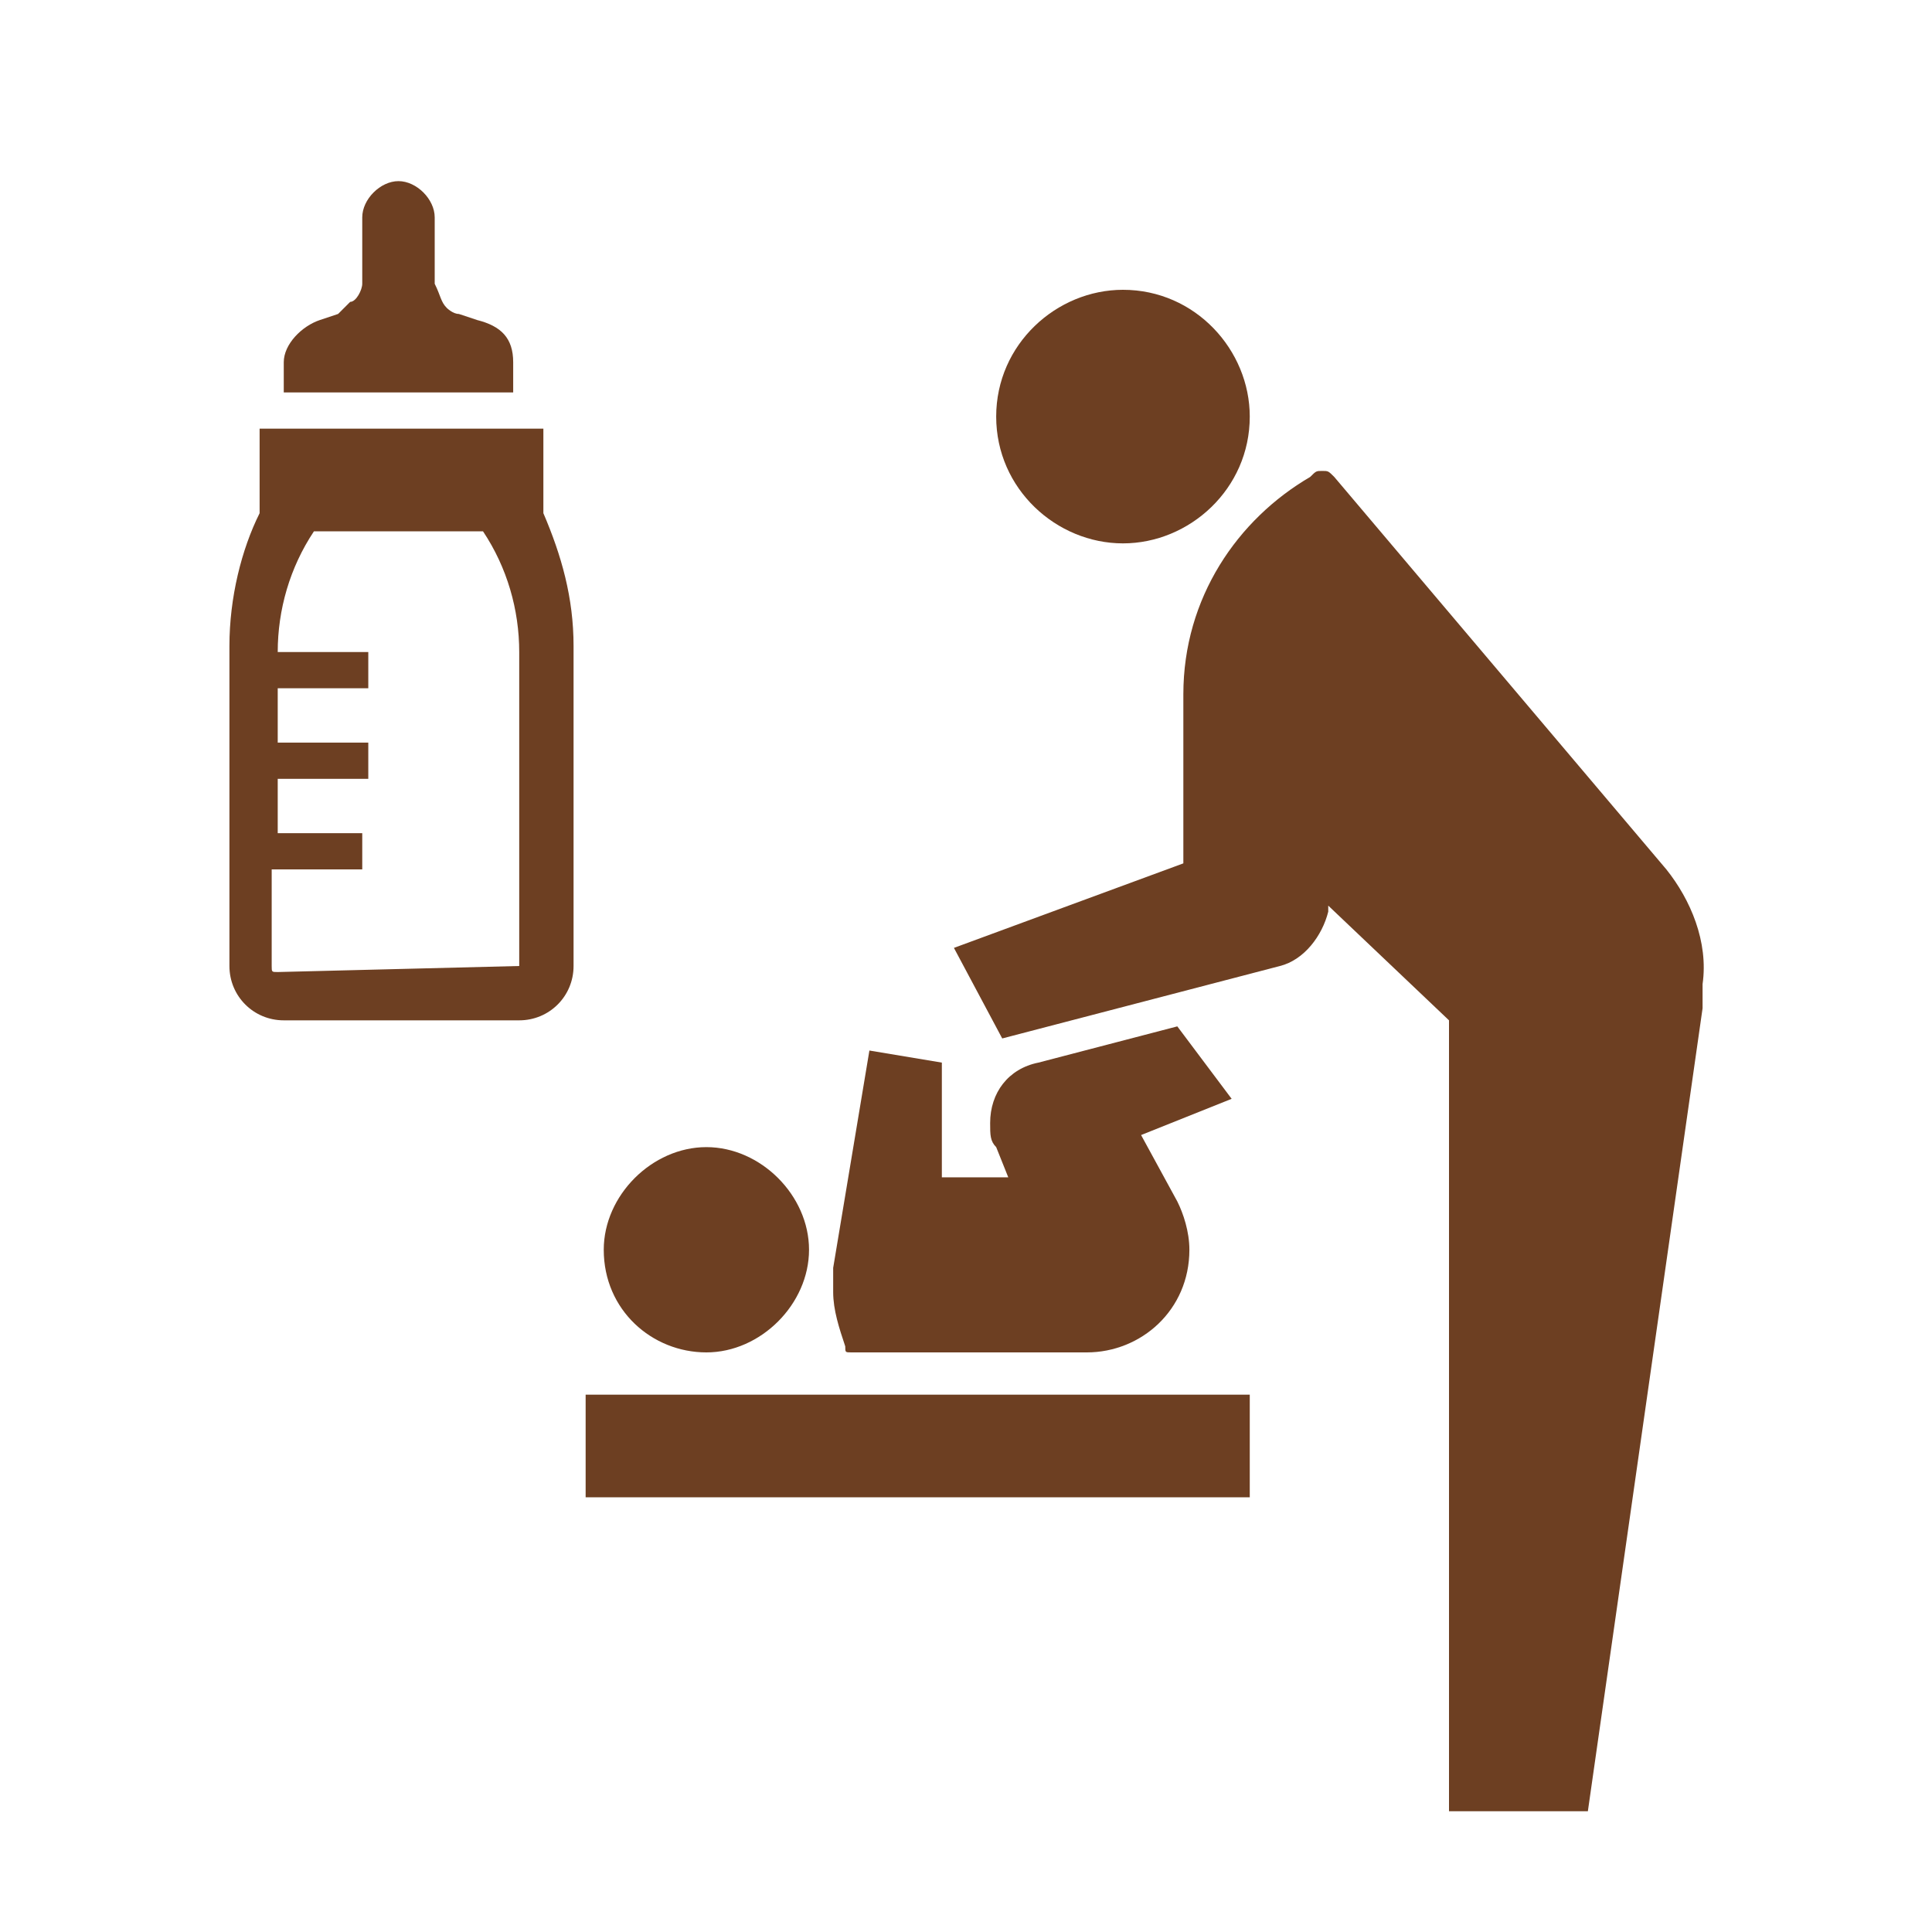
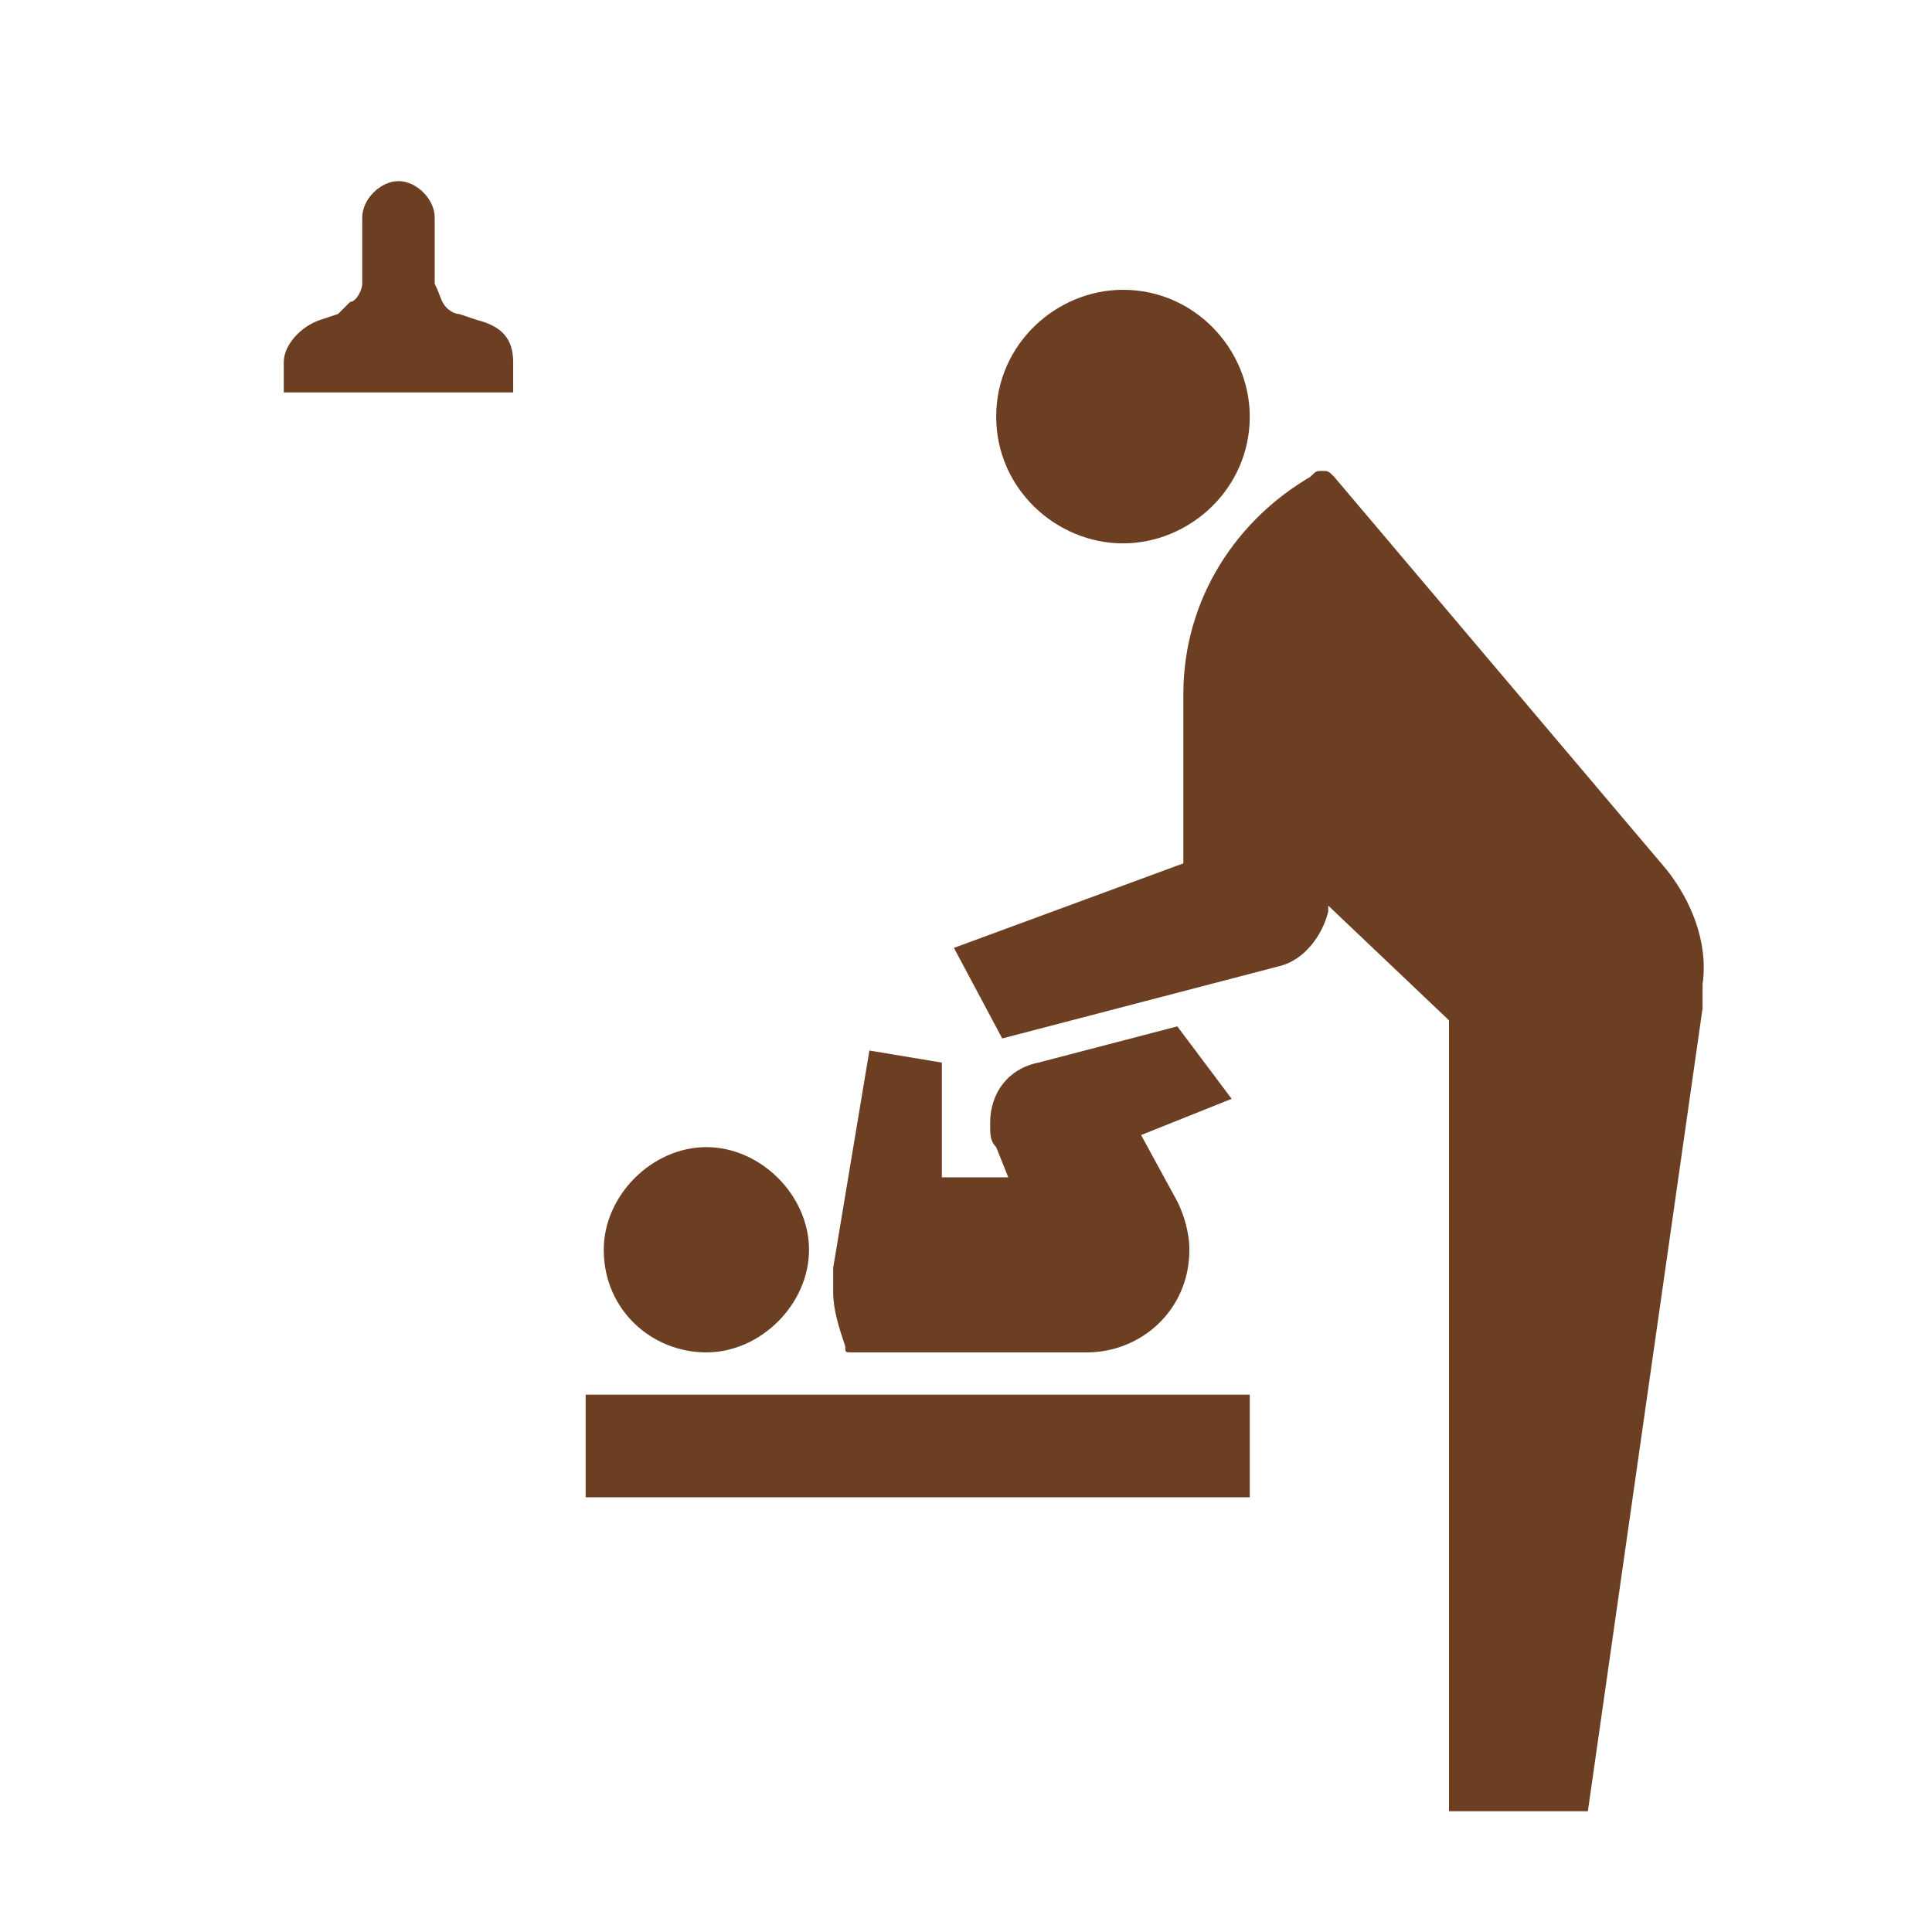
<svg xmlns="http://www.w3.org/2000/svg" version="1.1" id="レイヤー_1" x="0px" y="0px" viewBox="0 0 32 32" style="enable-background:new 0 0 32 32;" xml:space="preserve">
  <style type="text/css">
	.st0{fill:#6D3F22;}
</style>
  <g>
    <path class="st0" d="M18.6,9c1.1,0,2.1-0.9,2.1-2.1c0-1.1-0.9-2.1-2.1-2.1c-1.1,0-2.1,0.9-2.1,2.1C16.5,8.1,17.5,9,18.6,9" />
    <rect x="9.7" y="23.1" class="st0" width="11" height="1.7" />
    <path class="st0" d="M11.7,22.4c0.9,0,1.7-0.8,1.7-1.7c0-0.9-0.8-1.7-1.7-1.7c-0.9,0-1.7,0.8-1.7,1.7C10,21.7,10.8,22.4,11.7,22.4" />
    <path class="st0" d="M27.6,14.4l-5.5-6.5c-0.1-0.1-0.1-0.1-0.2-0.1c-0.1,0-0.1,0-0.2,0.1c-1.2,0.7-2.1,2-2.1,3.6v2.8l-3.8,1.4   l0.8,1.5l4.6-1.2c0.4-0.1,0.7-0.5,0.8-0.9l0-0.1l2,1.9V30h2.3l1.9-13.3c0-0.1,0-0.3,0-0.4C28.3,15.6,28,14.9,27.6,14.4" />
    <path class="st0" d="M14.1,22.4H18c0.9,0,1.7-0.7,1.7-1.7c0-0.3-0.1-0.6-0.2-0.8l-0.6-1.1l1.5-0.6L19.5,17l-2.3,0.6   c-0.5,0.1-0.8,0.5-0.8,1c0,0.2,0,0.3,0.1,0.4l0.2,0.5h-1.1v-1.9l-1.2-0.2L13.8,21c0,0.1,0,0.3,0,0.4c0,0.3,0.1,0.6,0.2,0.9   C14,22.4,14,22.4,14.1,22.4" />
-     <path class="st0" d="M8.9,7.1H4.3v1.4c-0.3,0.6-0.5,1.4-0.5,2.2V16c0,0.5,0.4,0.9,0.9,0.9h3.9c0.5,0,0.9-0.4,0.9-0.9v-5.3   c0-0.8-0.2-1.5-0.5-2.2V7.1z M8.6,16C8.6,16,8.6,16,8.6,16l-4,0.1c-0.1,0-0.1,0-0.1-0.1v-1.6h1.5v-0.6H4.6v-0.9h1.5v-0.6H4.6v-0.9   h1.5v-0.6H4.6c0-0.7,0.2-1.4,0.6-2H8c0.4,0.6,0.6,1.3,0.6,2V16z" />
-     <path class="st0" d="M8.5,6c0-0.4-0.2-0.6-0.6-0.7L7.6,5.2c-0.1,0-0.2-0.1-0.2-0.1C7.3,5,7.3,4.9,7.2,4.7c0-0.1,0-0.2,0-0.3V3.6   C7.2,3.3,6.9,3,6.6,3C6.3,3,6,3.3,6,3.6v0.8c0,0.1,0,0.2,0,0.3c0,0.1-0.1,0.3-0.2,0.3C5.7,5.1,5.6,5.2,5.6,5.2L5.3,5.3   C5,5.4,4.7,5.7,4.7,6v0.5h3.8V6z" />
+     <path class="st0" d="M8.5,6c0-0.4-0.2-0.6-0.6-0.7L7.6,5.2c-0.1,0-0.2-0.1-0.2-0.1C7.3,5,7.3,4.9,7.2,4.7c0-0.1,0-0.2,0-0.3V3.6   C7.2,3.3,6.9,3,6.6,3C6.3,3,6,3.3,6,3.6v0.8c0,0.1,0,0.2,0,0.3c0,0.1-0.1,0.3-0.2,0.3C5.7,5.1,5.6,5.2,5.6,5.2L5.3,5.3   C5,5.4,4.7,5.7,4.7,6v0.5h3.8z" />
  </g>
</svg>